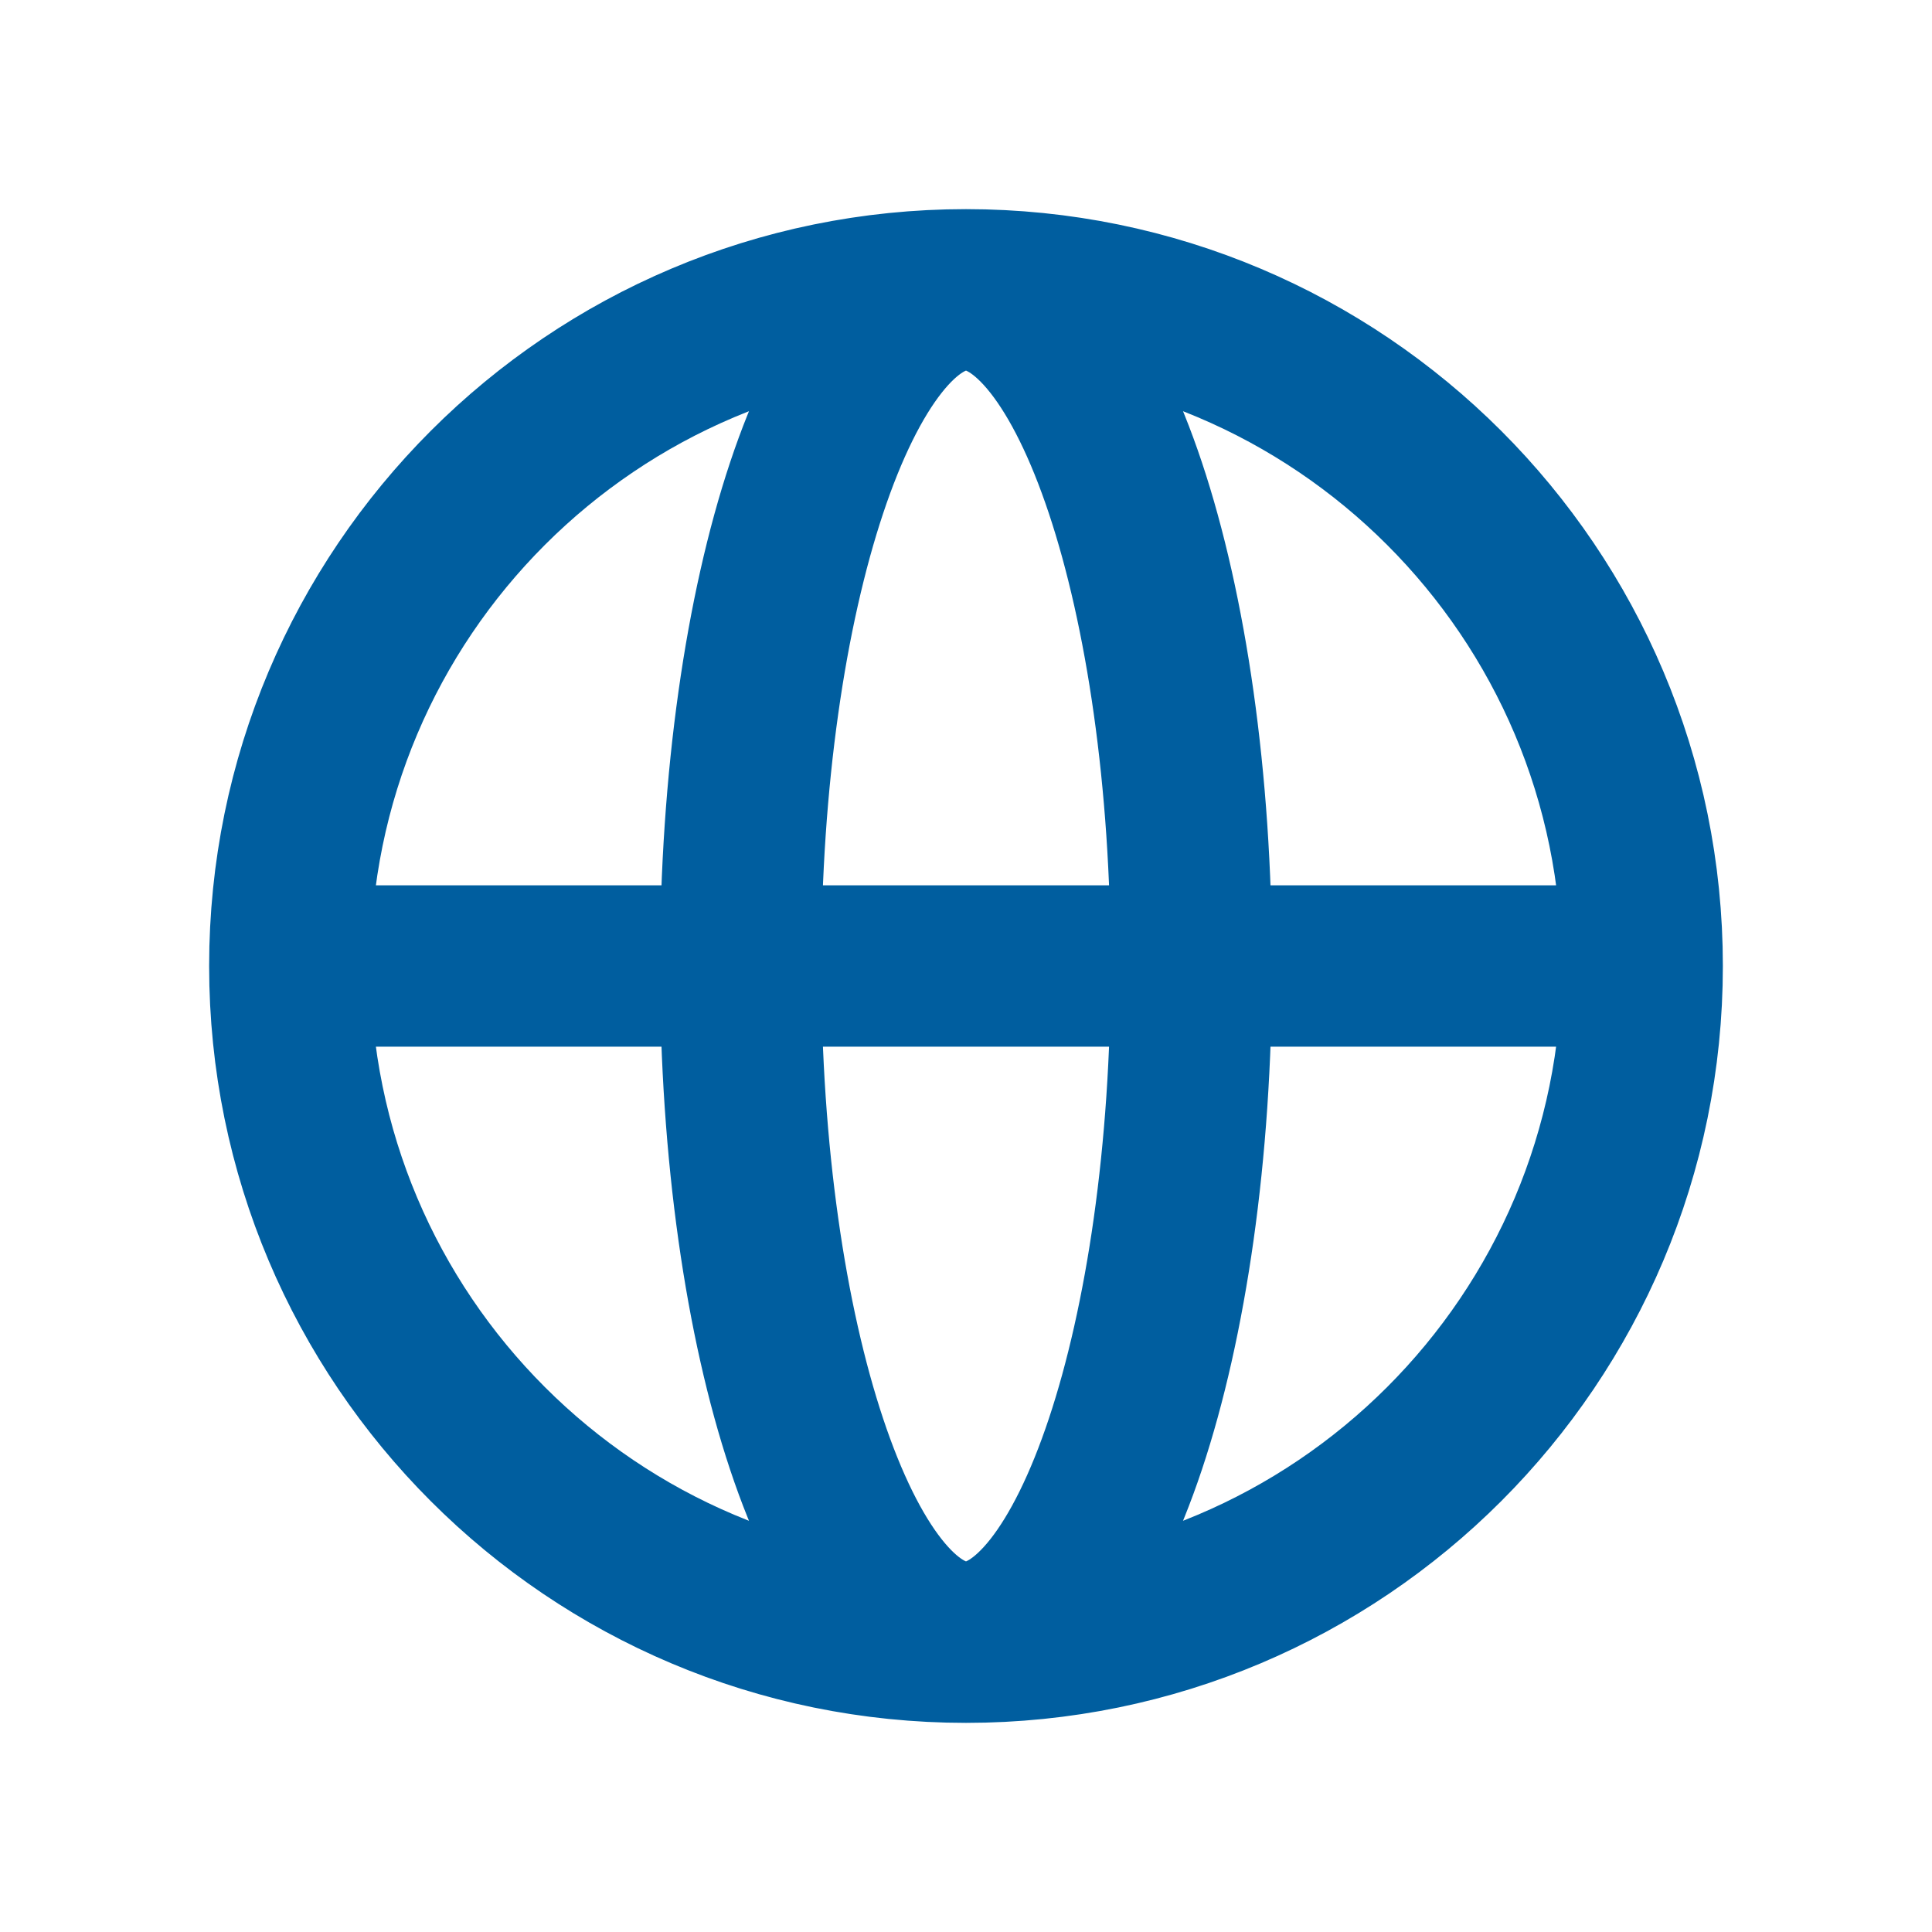
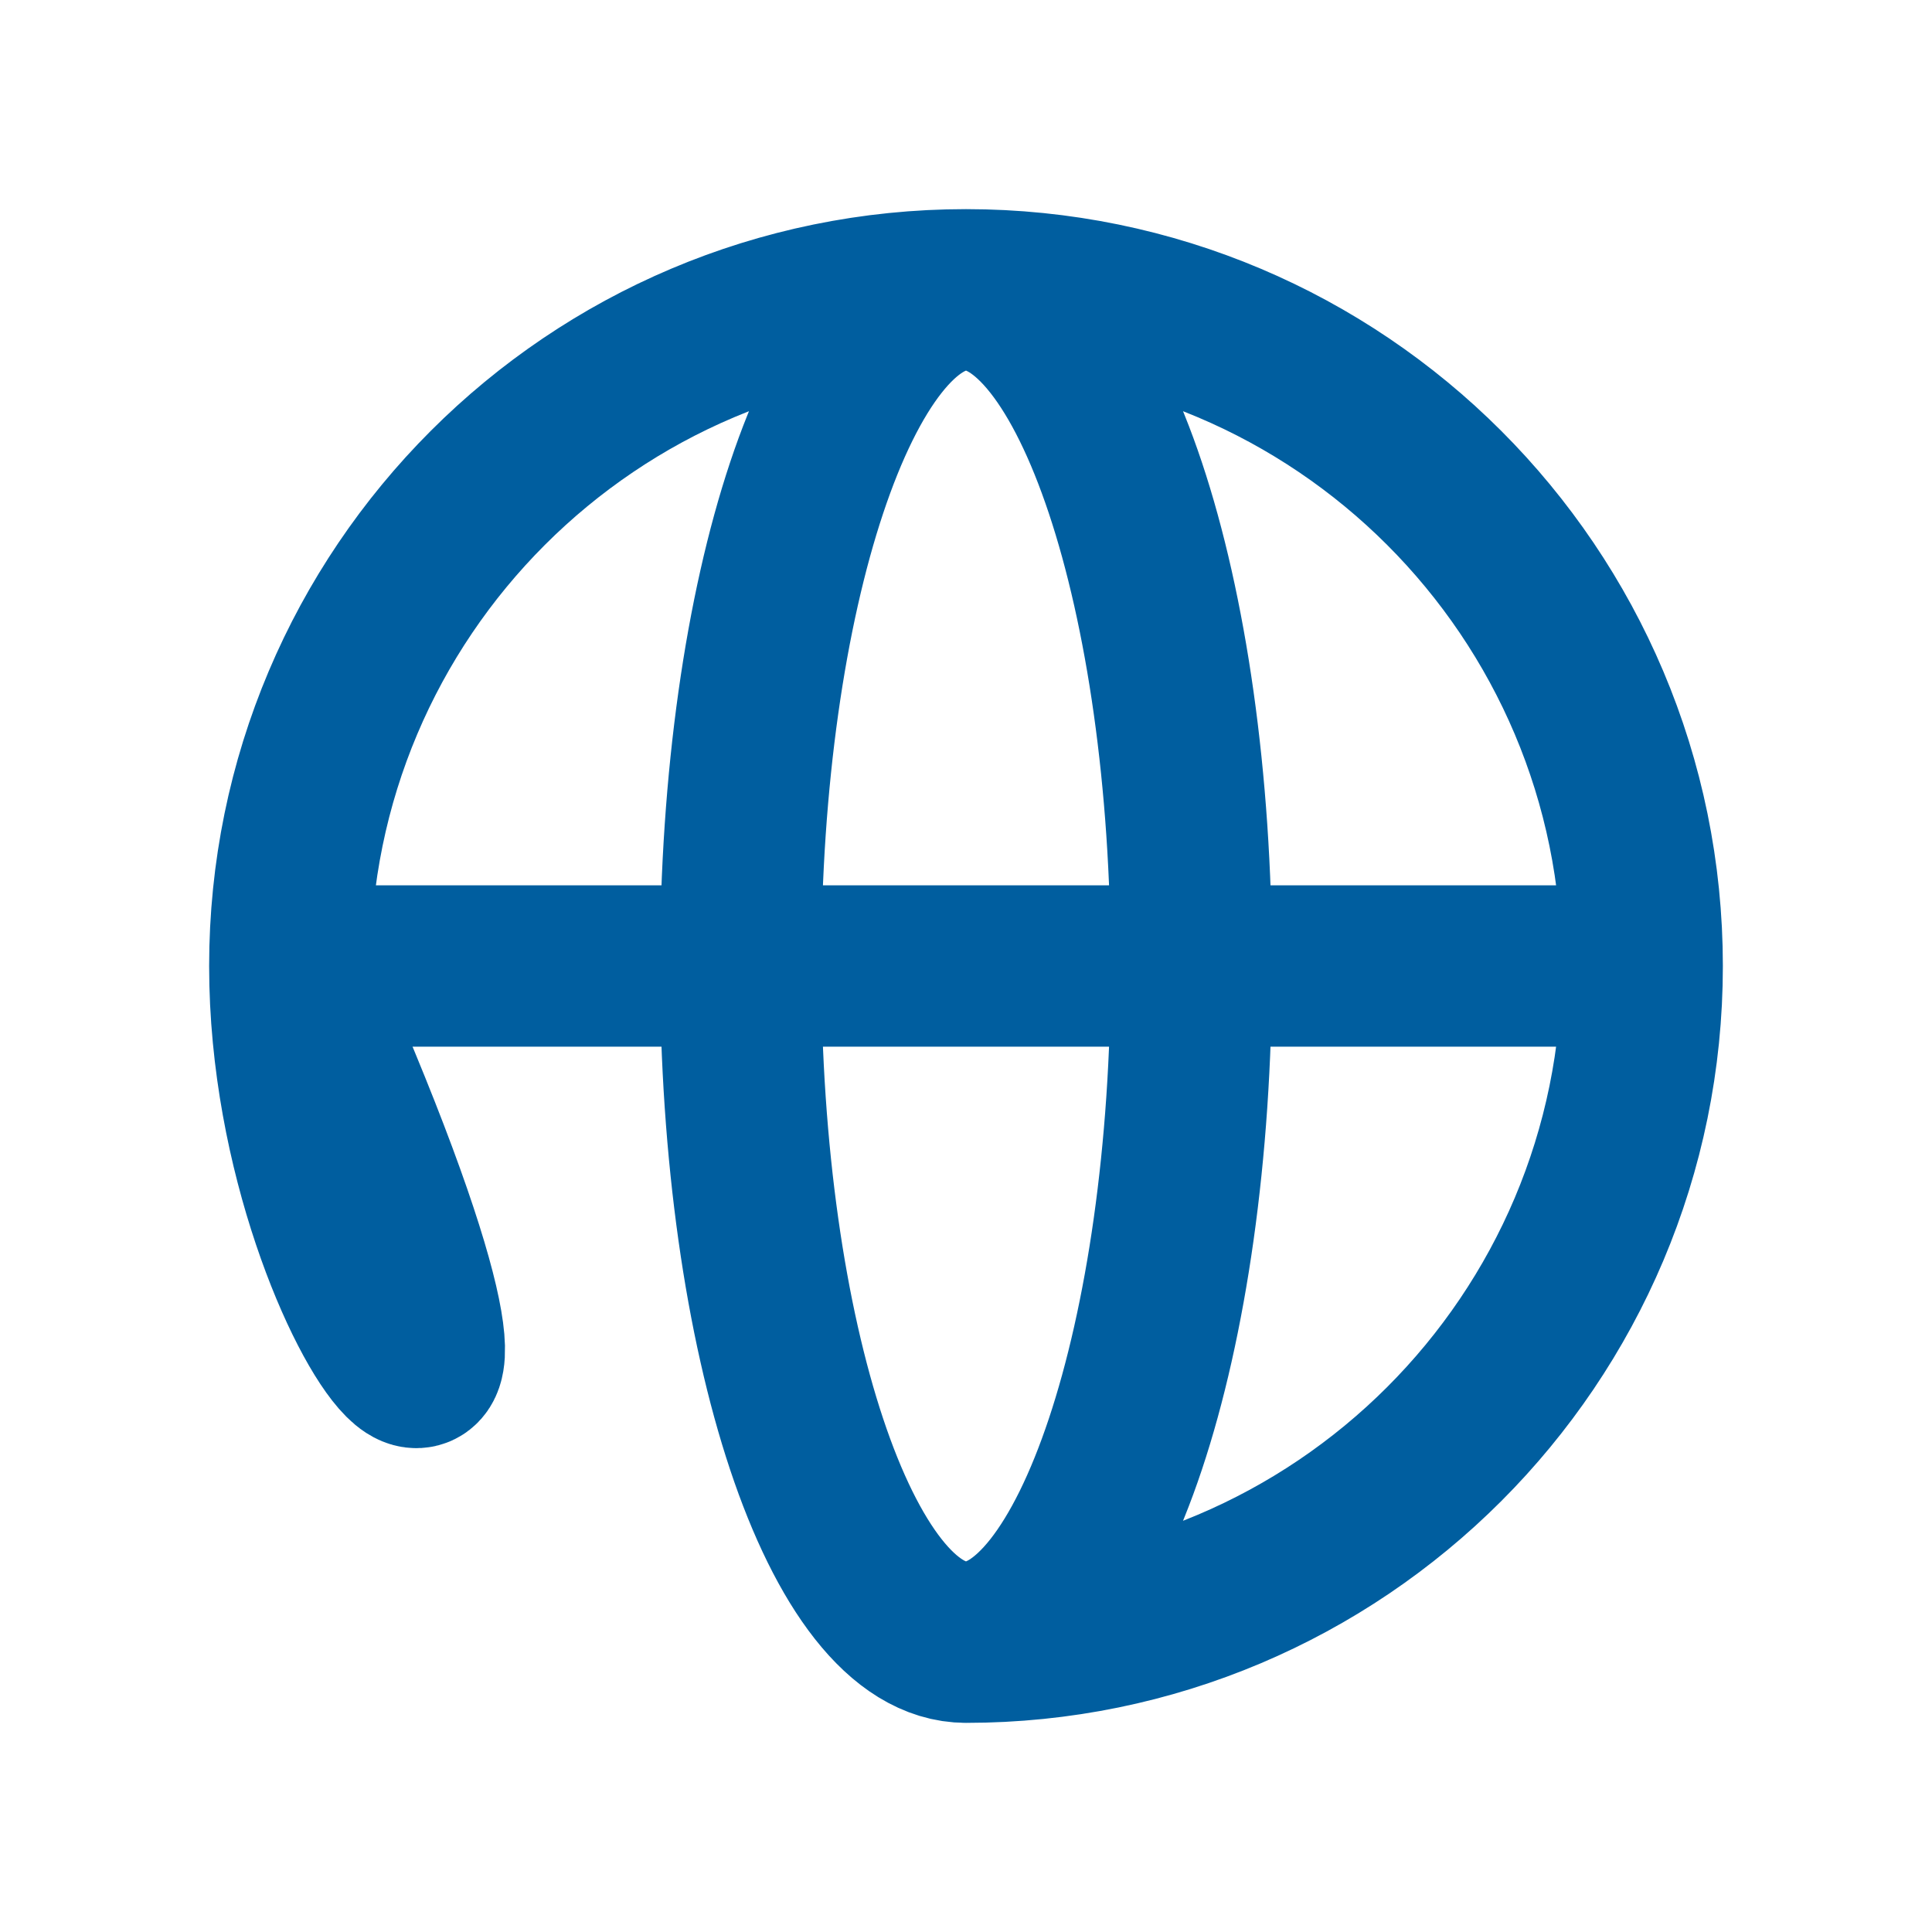
<svg xmlns="http://www.w3.org/2000/svg" xmlns:ns1="http://sodipodi.sourceforge.net/DTD/sodipodi-0.dtd" xmlns:ns2="http://www.inkscape.org/namespaces/inkscape" width="20" height="20" viewBox="0 0 20 20" fill="none" version="1.1" id="svg1" ns1:docname="globe-alt.svg" ns2:version="1.4 (86a8ad7, 2024-10-11)">
  <defs id="defs1" />
  <ns1:namedview id="namedview1" pagecolor="#ffffff" bordercolor="#000000" borderopacity="0.25" ns2:showpageshadow="2" ns2:pageopacity="0.0" ns2:pagecheckerboard="0" ns2:deskcolor="#d1d1d1" ns2:zoom="60.75" ns2:cx="9.9917695" ns2:cy="10" ns2:window-width="2560" ns2:window-height="1417" ns2:window-x="-8" ns2:window-y="-8" ns2:window-maximized="1" ns2:current-layer="svg1" />
-   <path d="M17 10C17 13.866 13.866 17 10 17M17 10C17 6.134 13.866 3 10 3M17 10H3M10 17C6.134 17 3 13.866 3 10M10 17C11.289 17 12.333 13.866 12.333 10C12.333 6.134 11.289 3 10 3M10 17C8.711 17 7.667 13.866 7.667 10C7.667 6.134 8.711 3 10 3M3 10C3 6.134 6.134 3 10 3" stroke="#171717" stroke-width="1.67" stroke-linecap="round" stroke-linejoin="round" id="path1" style="stroke:#005e9f;stroke-opacity:1" />
+   <path d="M17 10C17 13.866 13.866 17 10 17M17 10C17 6.134 13.866 3 10 3M17 10H3C6.134 17 3 13.866 3 10M10 17C11.289 17 12.333 13.866 12.333 10C12.333 6.134 11.289 3 10 3M10 17C8.711 17 7.667 13.866 7.667 10C7.667 6.134 8.711 3 10 3M3 10C3 6.134 6.134 3 10 3" stroke="#171717" stroke-width="1.67" stroke-linecap="round" stroke-linejoin="round" id="path1" style="stroke:#005e9f;stroke-opacity:1" />
</svg>